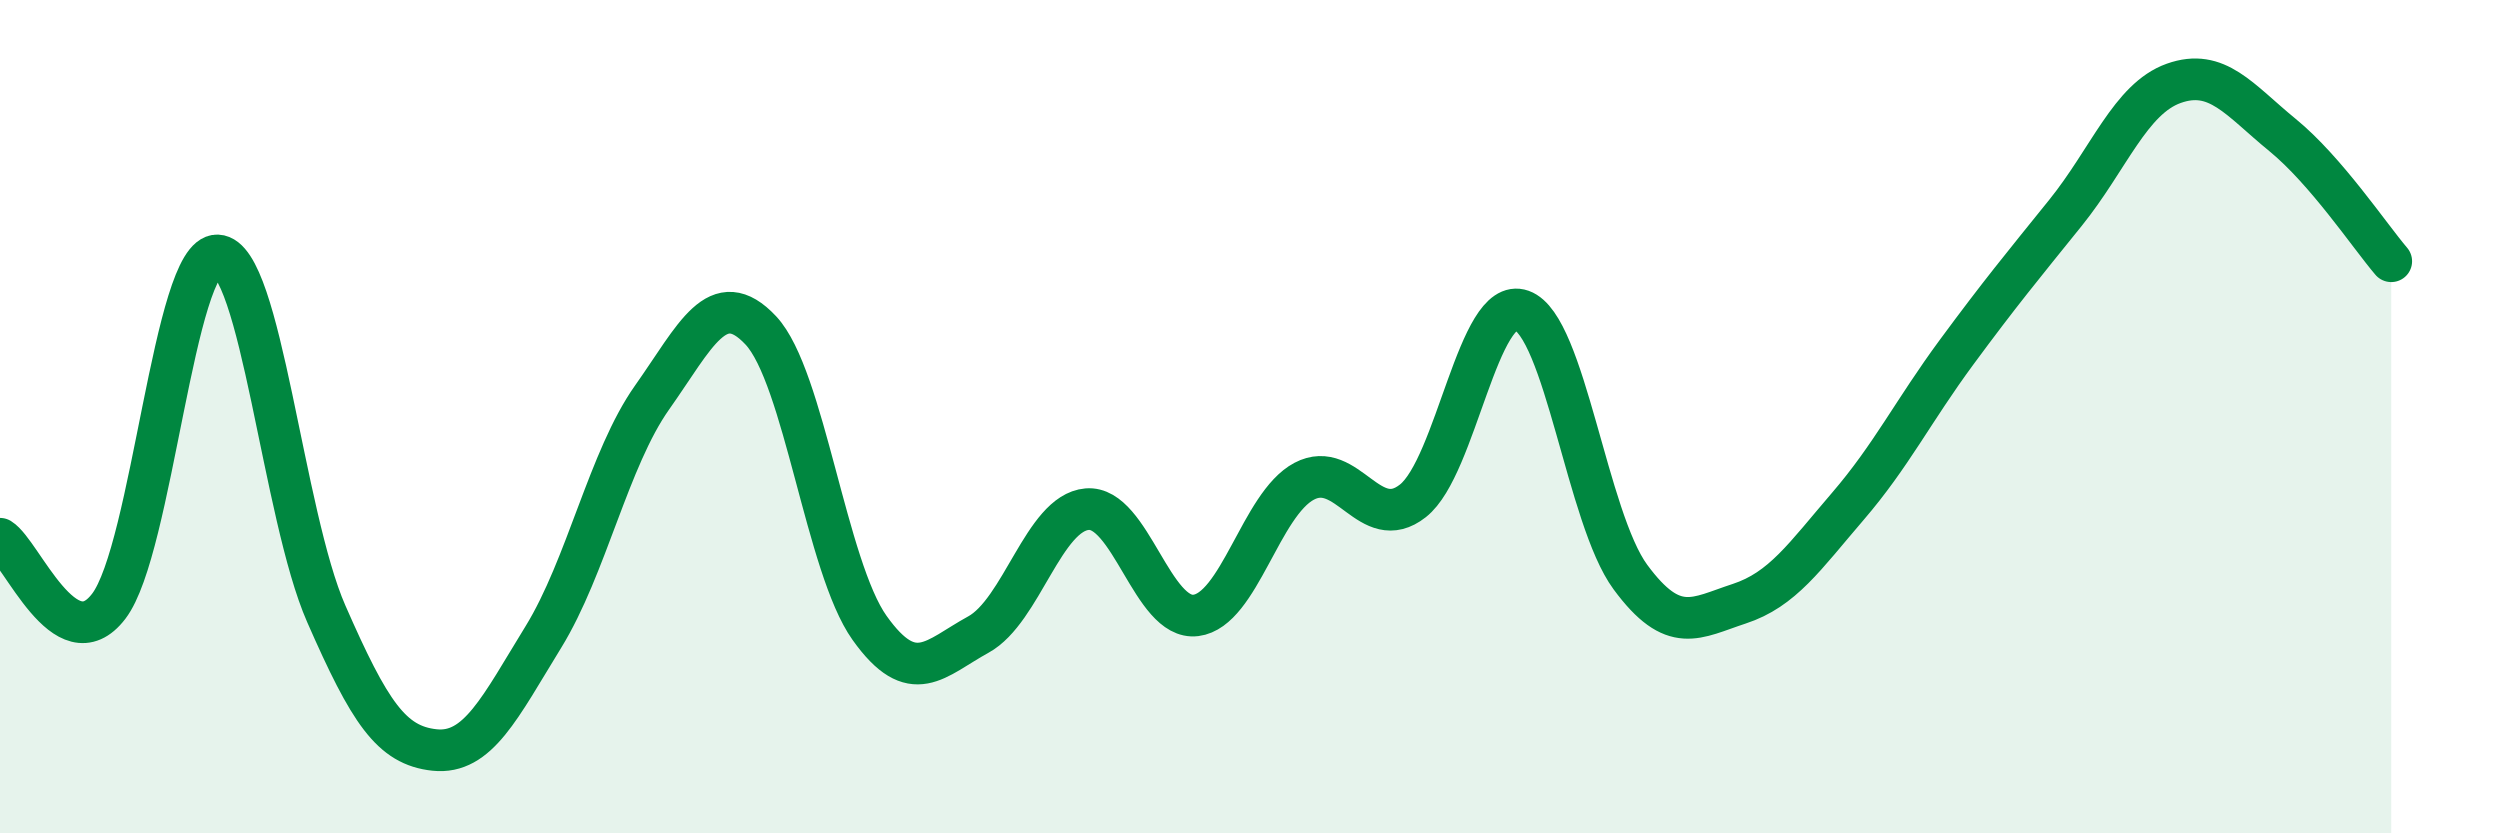
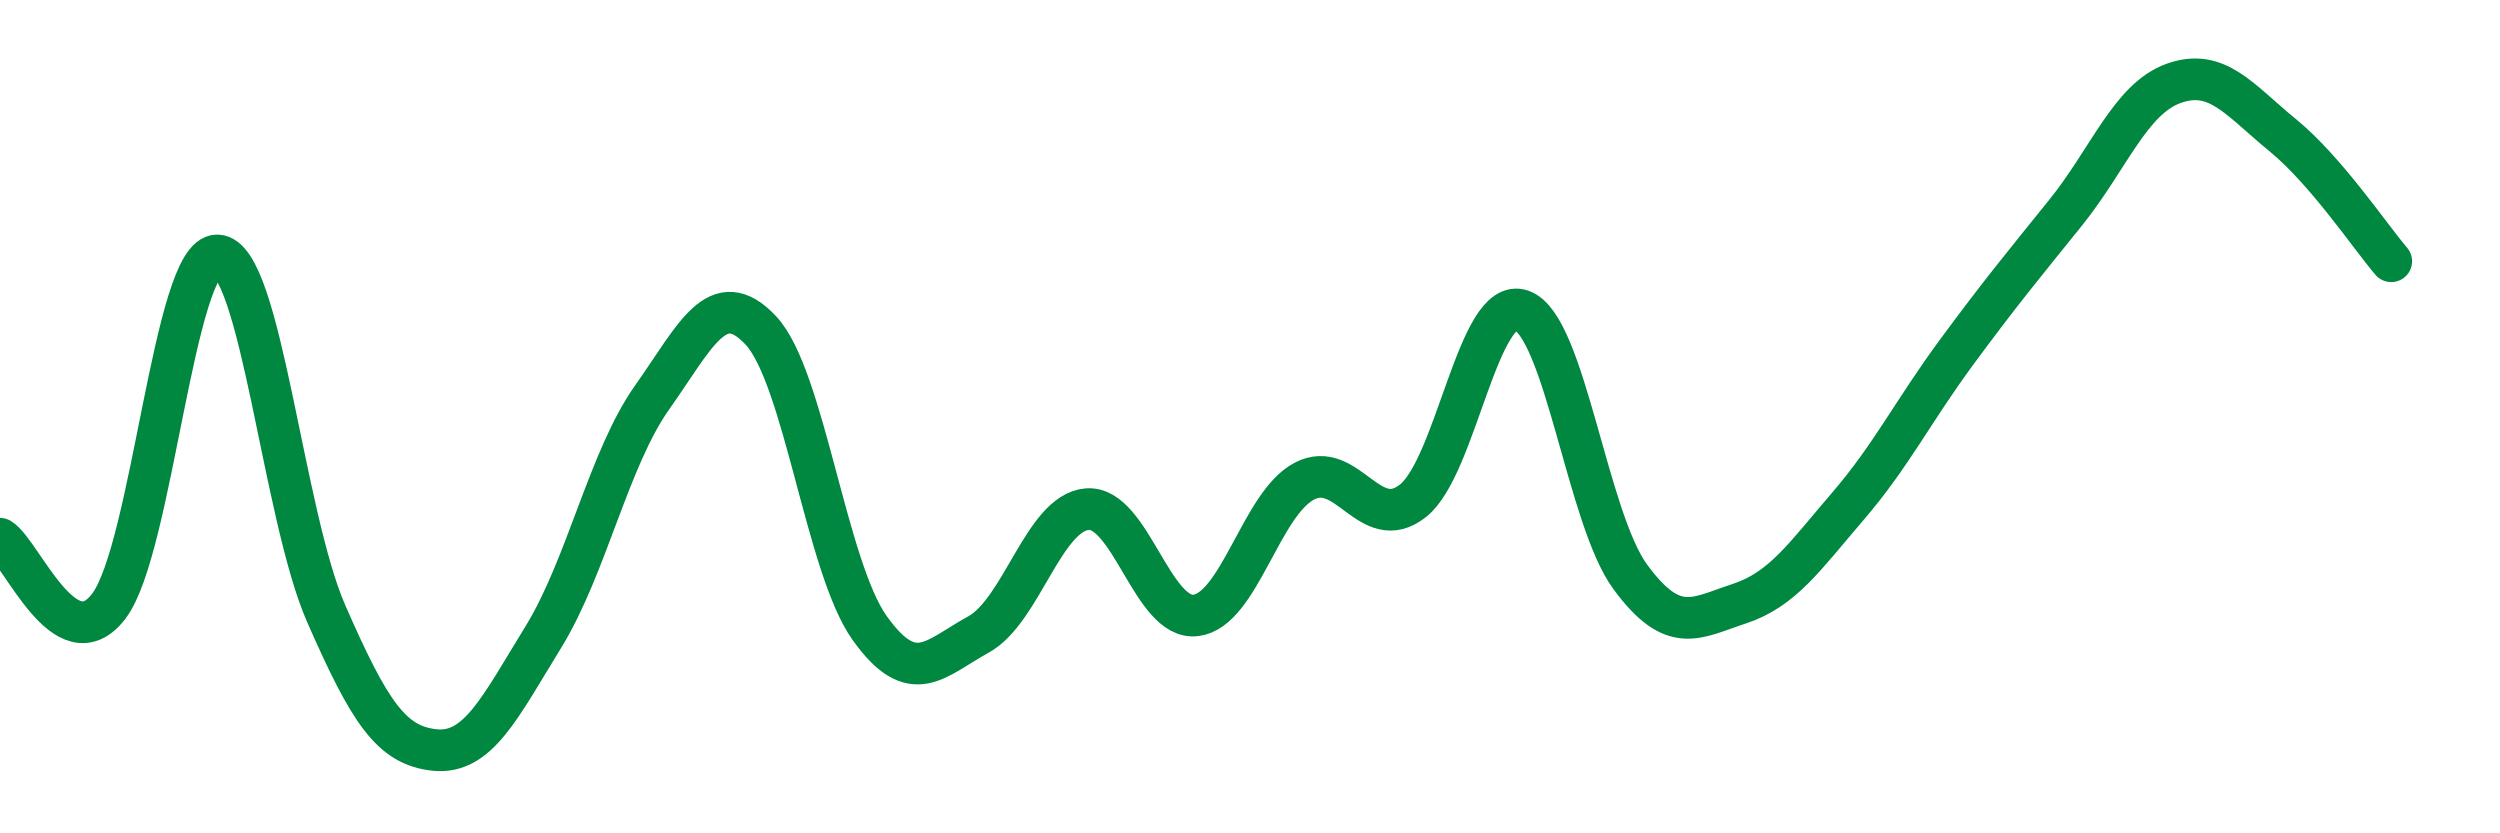
<svg xmlns="http://www.w3.org/2000/svg" width="60" height="20" viewBox="0 0 60 20">
-   <path d="M 0,12.93 C 0.52,13.25 1.57,15.91 2.61,14.55 C 3.65,13.19 4.18,6.09 5.22,6.13 C 6.26,6.17 6.79,12.36 7.83,14.73 C 8.87,17.1 9.39,17.89 10.43,18 C 11.47,18.11 12,16.98 13.04,15.29 C 14.08,13.6 14.61,11.01 15.65,9.54 C 16.69,8.07 17.22,6.82 18.26,7.93 C 19.3,9.04 19.83,13.61 20.87,15.07 C 21.91,16.53 22.44,15.8 23.48,15.23 C 24.52,14.66 25.05,12.31 26.09,12.22 C 27.13,12.13 27.66,14.9 28.7,14.77 C 29.74,14.64 30.26,12.1 31.3,11.55 C 32.34,11 32.87,12.84 33.91,12.02 C 34.95,11.2 35.48,7.08 36.52,7.45 C 37.56,7.82 38.09,12.44 39.13,13.85 C 40.17,15.26 40.7,14.83 41.74,14.49 C 42.78,14.15 43.31,13.36 44.35,12.15 C 45.39,10.94 45.92,9.86 46.96,8.45 C 48,7.04 48.53,6.4 49.57,5.11 C 50.61,3.82 51.13,2.37 52.17,2 C 53.21,1.63 53.74,2.39 54.78,3.24 C 55.82,4.09 56.87,5.66 57.39,6.27L57.39 20L0 20Z" fill="#008740" opacity="0.1" stroke-linecap="round" stroke-linejoin="round" />
  <path d="M 0,12.93 C 0.52,13.25 1.57,15.91 2.61,14.55 C 3.65,13.19 4.18,6.09 5.22,6.13 C 6.26,6.17 6.79,12.36 7.83,14.73 C 8.87,17.1 9.39,17.89 10.43,18 C 11.47,18.11 12,16.98 13.04,15.29 C 14.08,13.6 14.61,11.01 15.65,9.54 C 16.69,8.07 17.22,6.82 18.26,7.93 C 19.3,9.04 19.83,13.61 20.87,15.07 C 21.91,16.53 22.44,15.8 23.48,15.23 C 24.52,14.66 25.05,12.31 26.09,12.22 C 27.13,12.13 27.66,14.9 28.7,14.77 C 29.74,14.64 30.26,12.1 31.3,11.55 C 32.34,11 32.87,12.84 33.91,12.02 C 34.95,11.2 35.48,7.08 36.52,7.45 C 37.56,7.82 38.09,12.44 39.13,13.85 C 40.17,15.26 40.7,14.83 41.74,14.49 C 42.78,14.15 43.31,13.36 44.35,12.15 C 45.39,10.94 45.92,9.86 46.96,8.45 C 48,7.04 48.53,6.4 49.57,5.11 C 50.61,3.82 51.13,2.37 52.17,2 C 53.21,1.63 53.74,2.39 54.78,3.24 C 55.82,4.09 56.87,5.66 57.39,6.27" stroke="#008740" stroke-width="1" fill="none" stroke-linecap="round" stroke-linejoin="round" />
</svg>